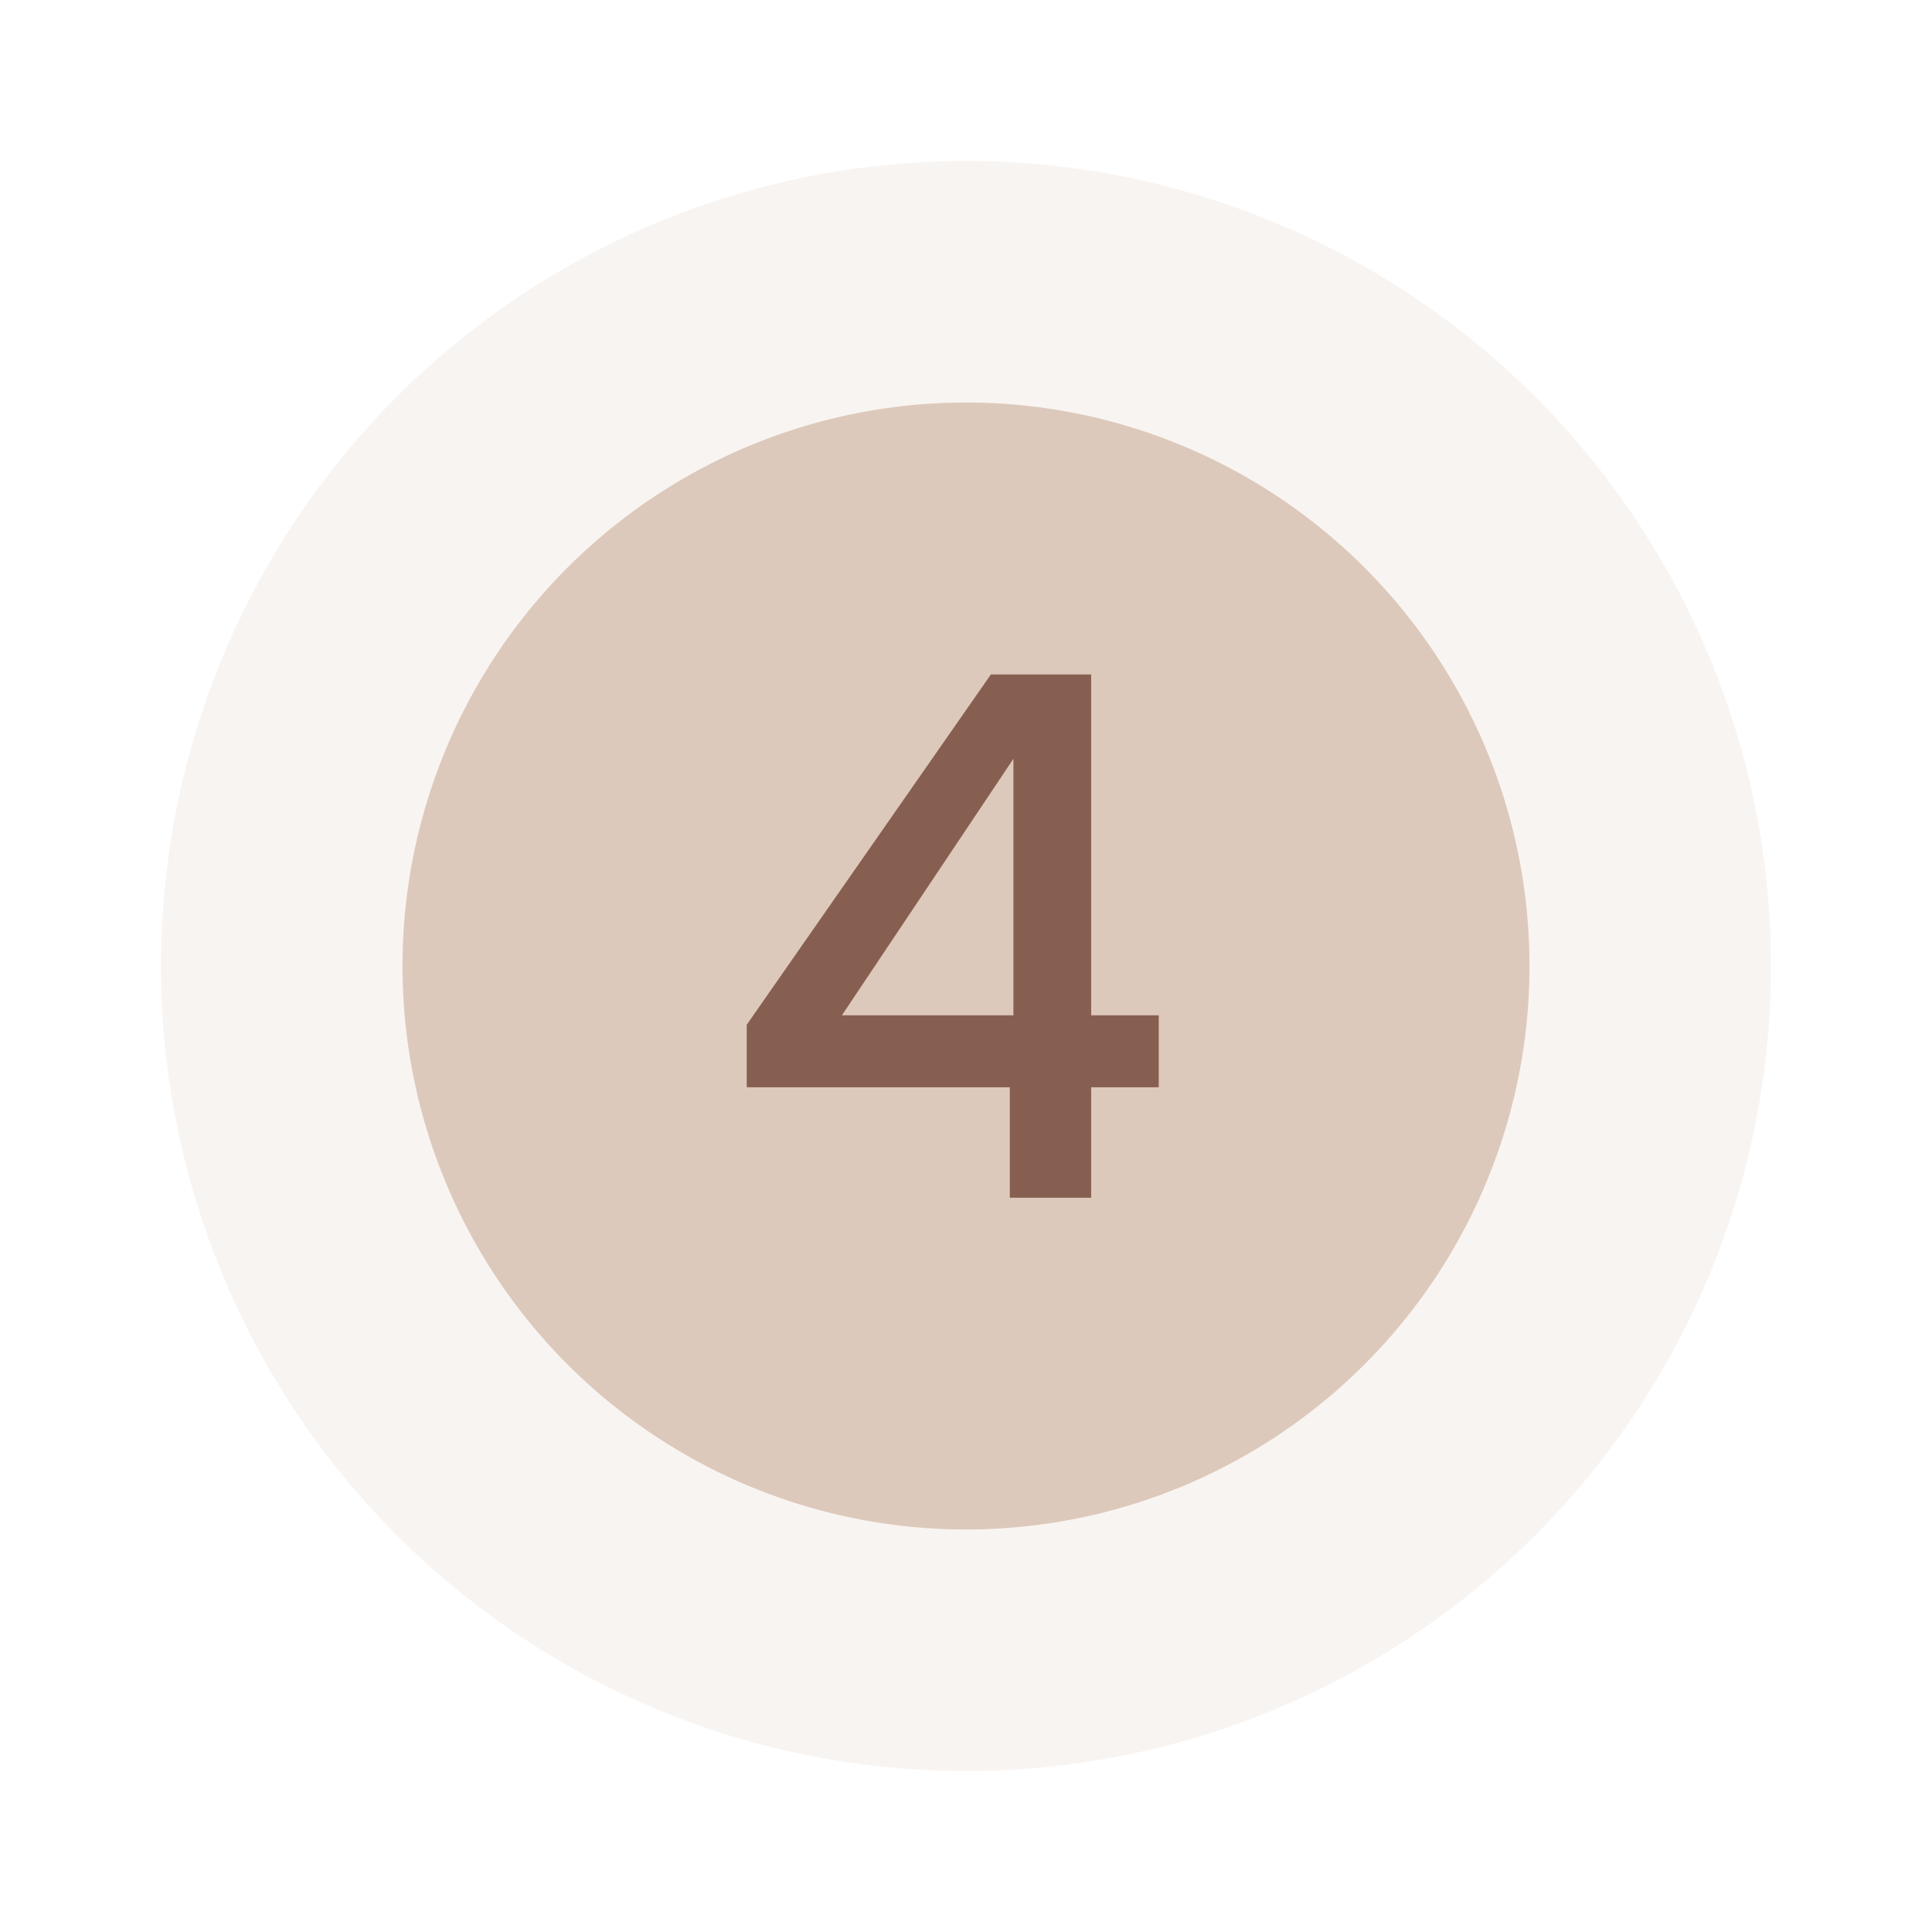
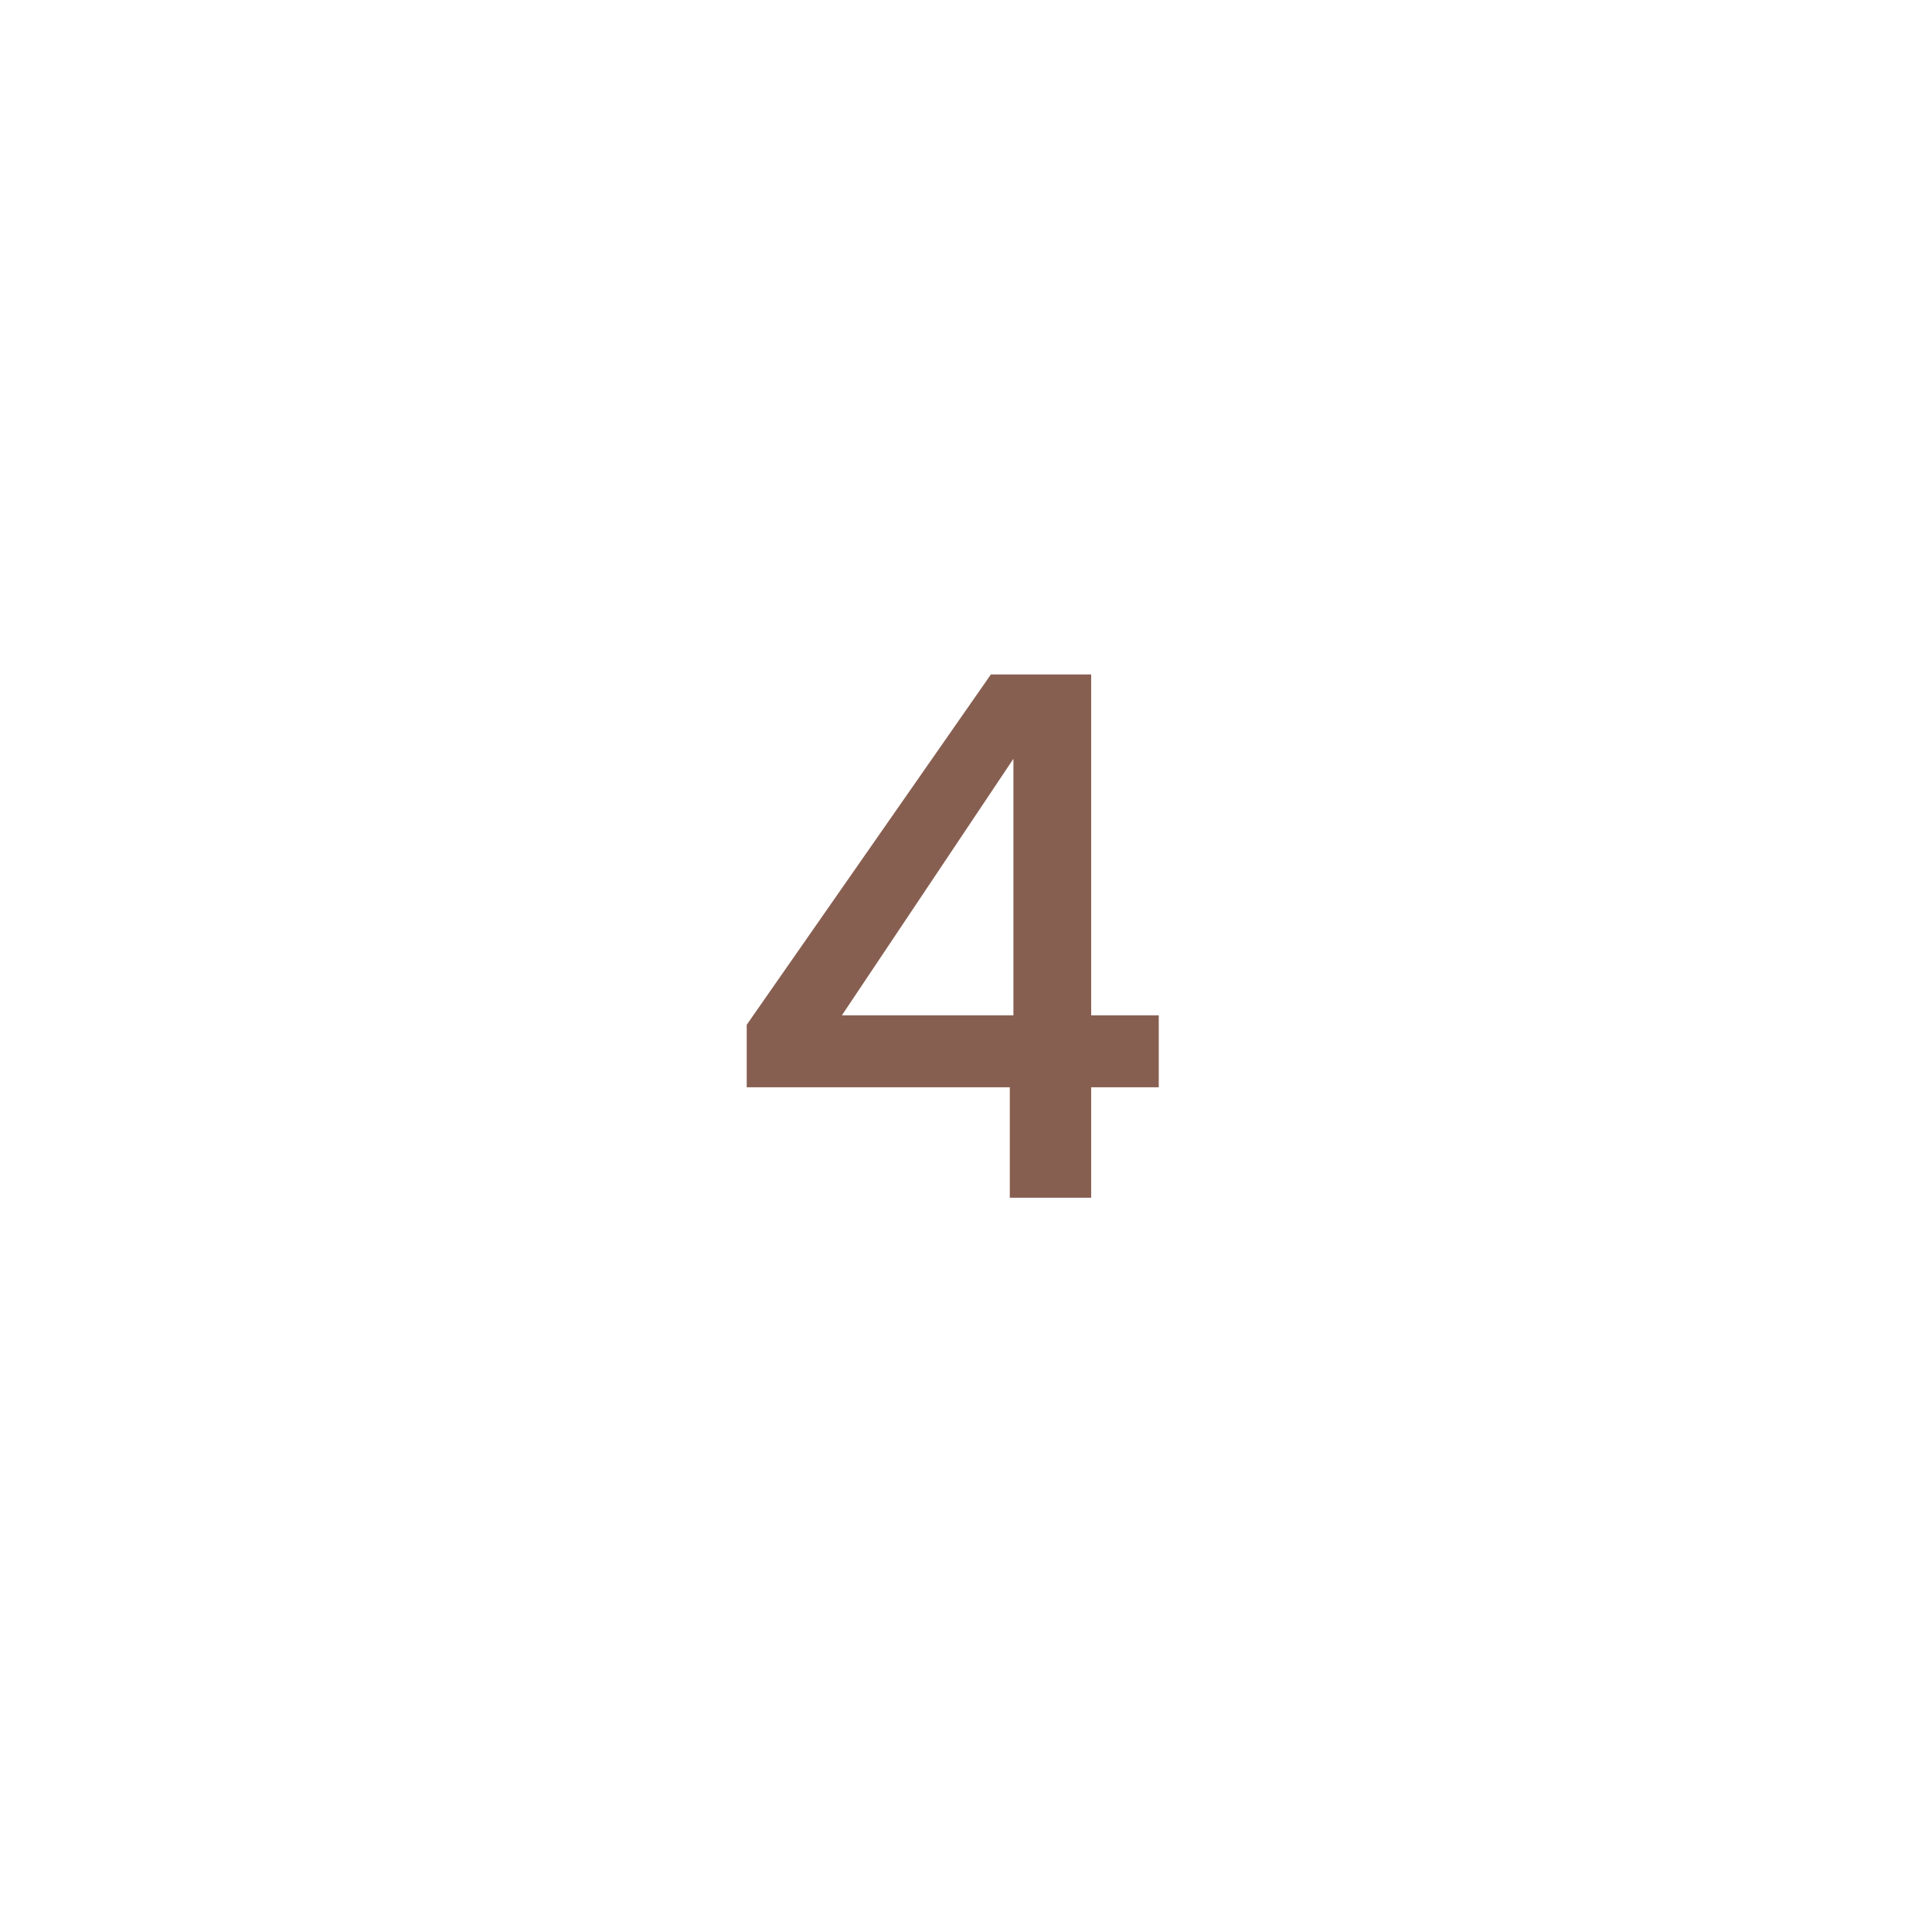
<svg xmlns="http://www.w3.org/2000/svg" width="48" height="48" viewBox="0 0 48 48" fill="none">
  <g filter="url(#filter0_f_2680_185)">
-     <circle cx="24" cy="24" r="20" fill="#DDC9BB" fill-opacity="0.2" />
-   </g>
-   <circle cx="24" cy="24" r="14" fill="#DDC9BB" />
+     </g>
  <path d="M18.552 27.013V25.46L24.618 16.757H27.11V25.225H28.789V27.013H27.11V29.757H25.088V27.013H18.552ZM25.178 18.852L20.917 25.225H25.178V18.852Z" fill="#875F51" />
  <defs>
    <filter id="filter0_f_2680_185" x="0" y="0" width="48" height="48" filterUnits="userSpaceOnUse" color-interpolation-filters="sRGB">
      <feGaussianBlur stdDeviation="2" />
    </filter>
  </defs>
</svg>